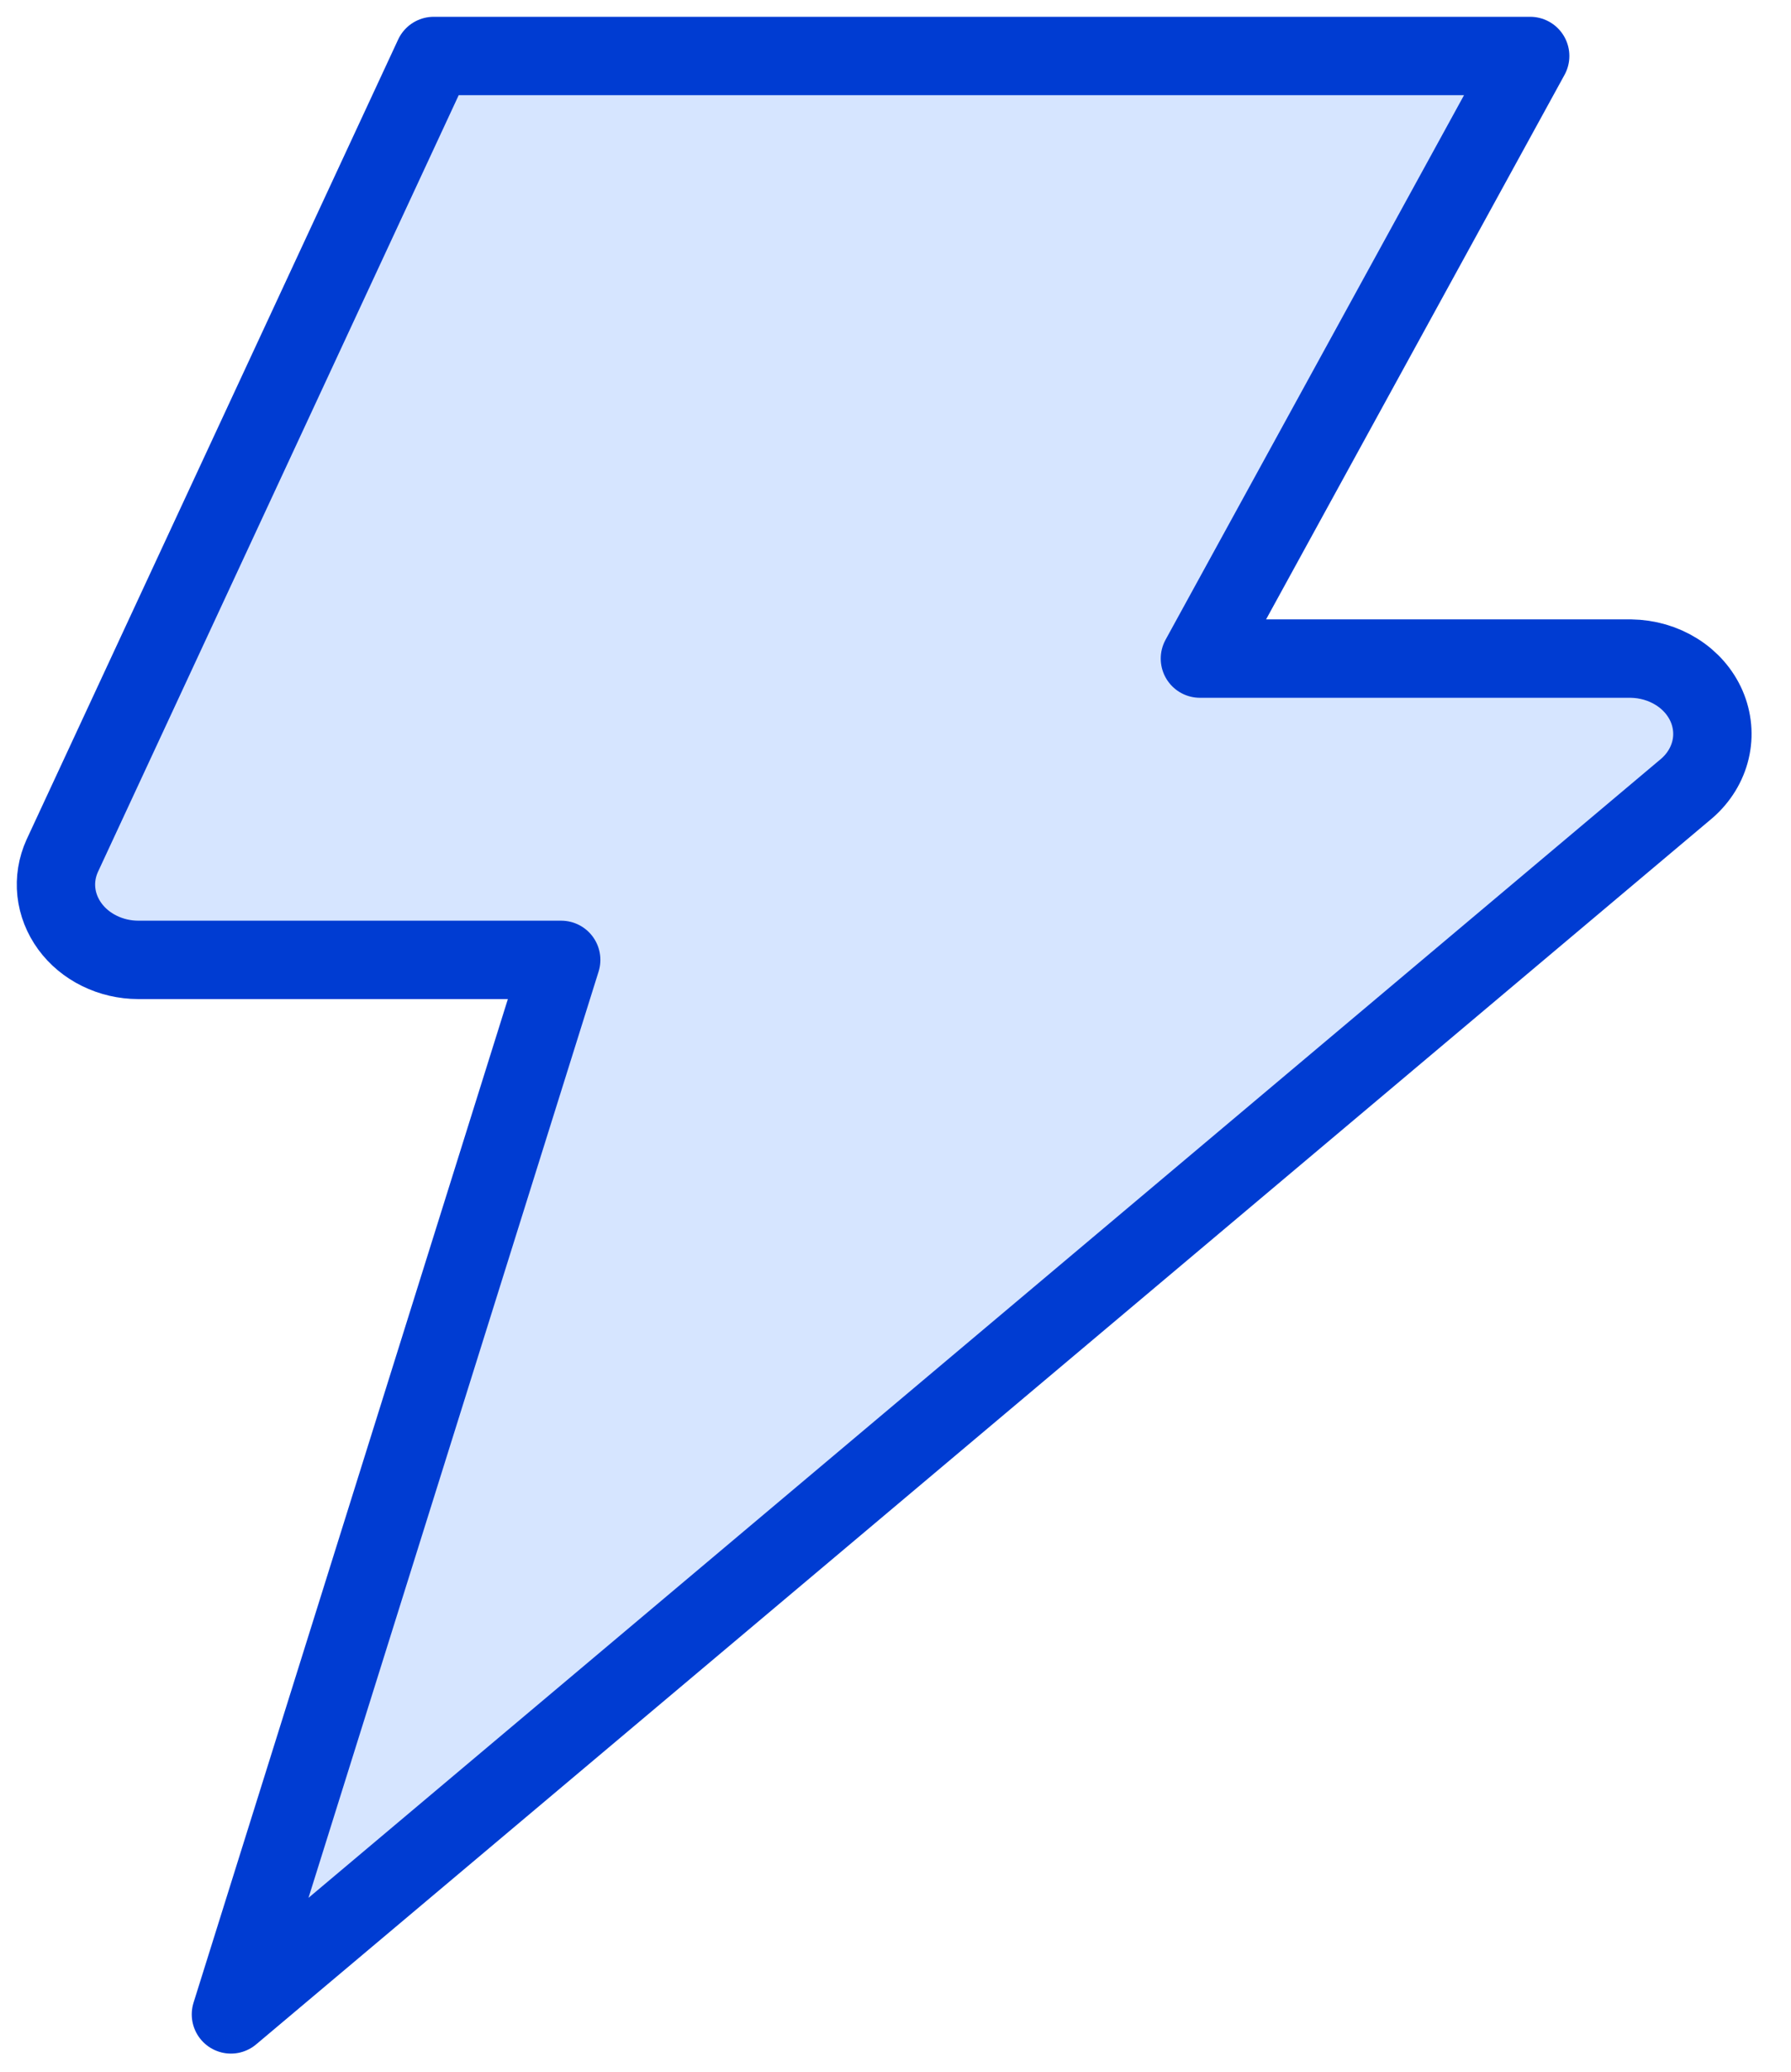
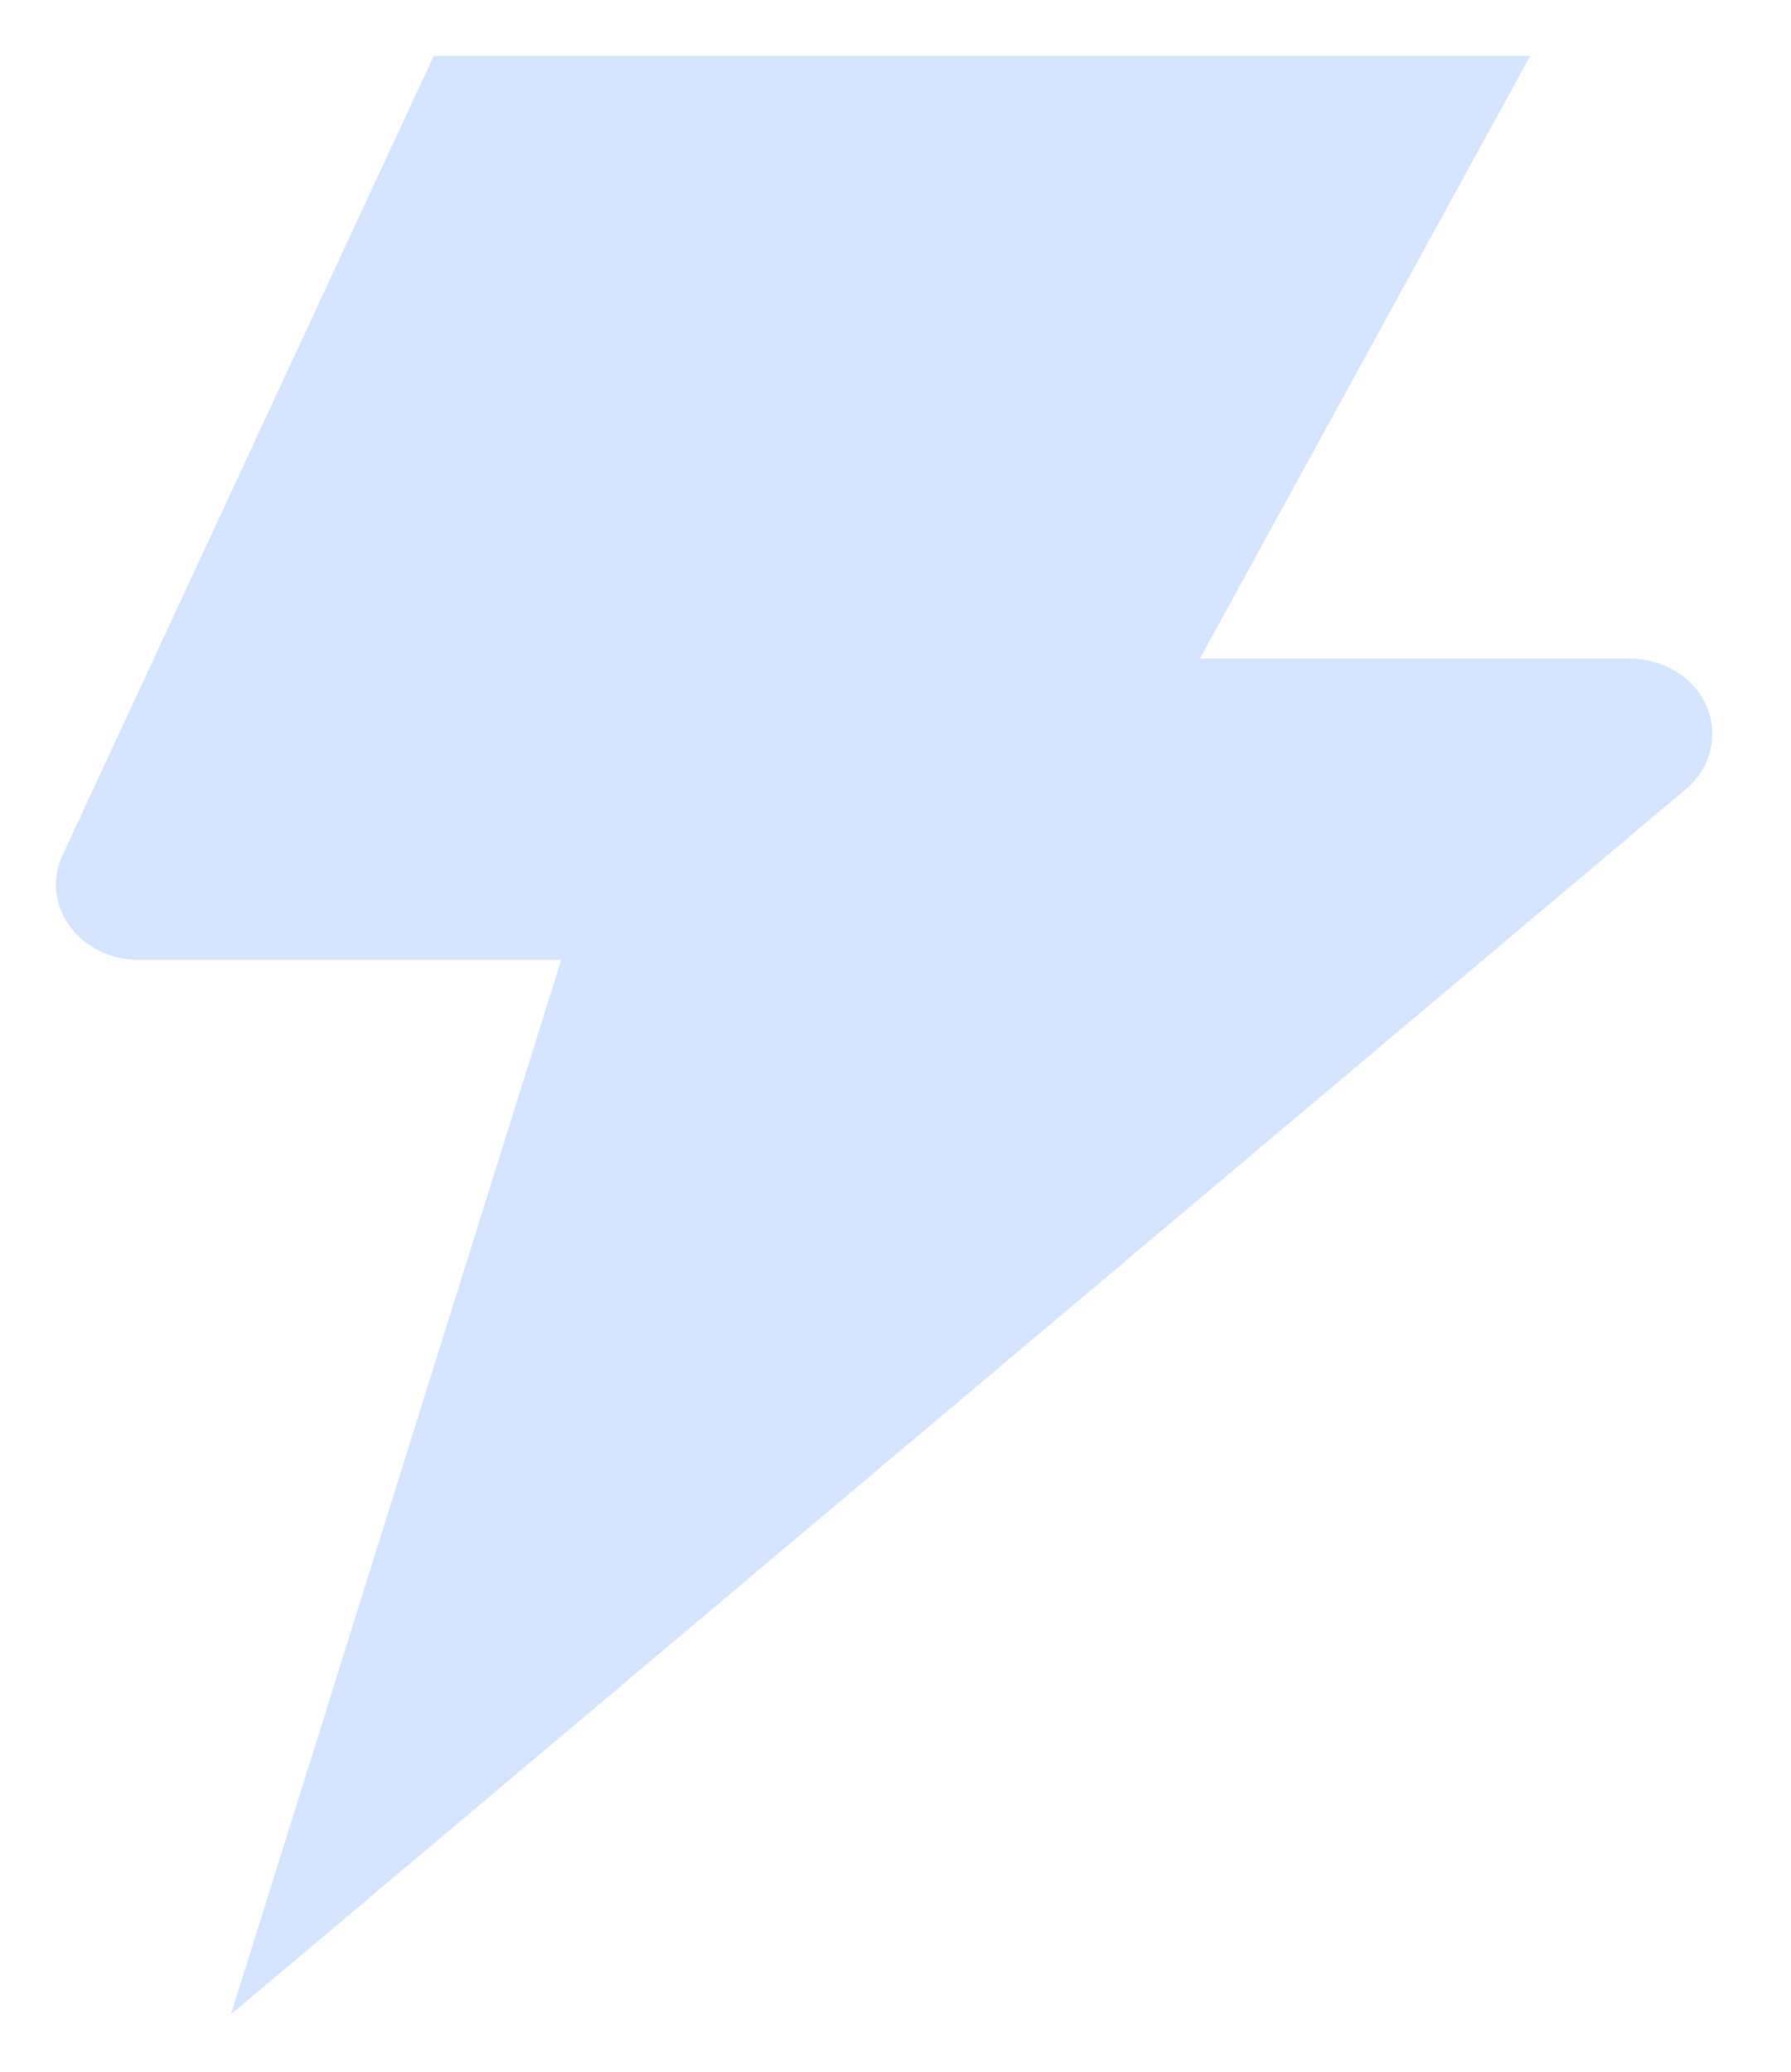
<svg xmlns="http://www.w3.org/2000/svg" width="32" height="37" viewBox="0 0 32 37" fill="none">
  <path d="M7.749 1L1.111 15.286C1.019 15.49 0.983 15.711 1.007 15.931C1.031 16.15 1.114 16.36 1.248 16.544C1.382 16.727 1.563 16.878 1.776 16.982C1.989 17.087 2.226 17.142 2.468 17.143H10.027L4.126 35.976L30.143 14.076C30.354 13.891 30.5 13.653 30.562 13.392C30.624 13.132 30.599 12.86 30.492 12.612C30.384 12.364 30.199 12.151 29.958 12C29.717 11.848 29.433 11.766 29.14 11.762H21.439L27.34 1H7.749Z" fill="#D6E5FF" />
-   <path d="M7.749 1L1.111 15.286C1.019 15.49 0.983 15.711 1.007 15.931C1.031 16.15 1.114 16.36 1.248 16.544C1.382 16.727 1.563 16.878 1.776 16.982C1.989 17.087 2.226 17.142 2.468 17.143H10.027L4.126 35.976L30.143 14.076C30.354 13.891 30.5 13.653 30.562 13.392C30.624 13.132 30.599 12.86 30.492 12.612C30.384 12.364 30.199 12.151 29.958 12C29.717 11.848 29.433 11.766 29.14 11.762H21.439L27.34 1H7.749Z" stroke="#003CD2" stroke-width="1.4" stroke-linecap="round" stroke-linejoin="round" />
</svg>